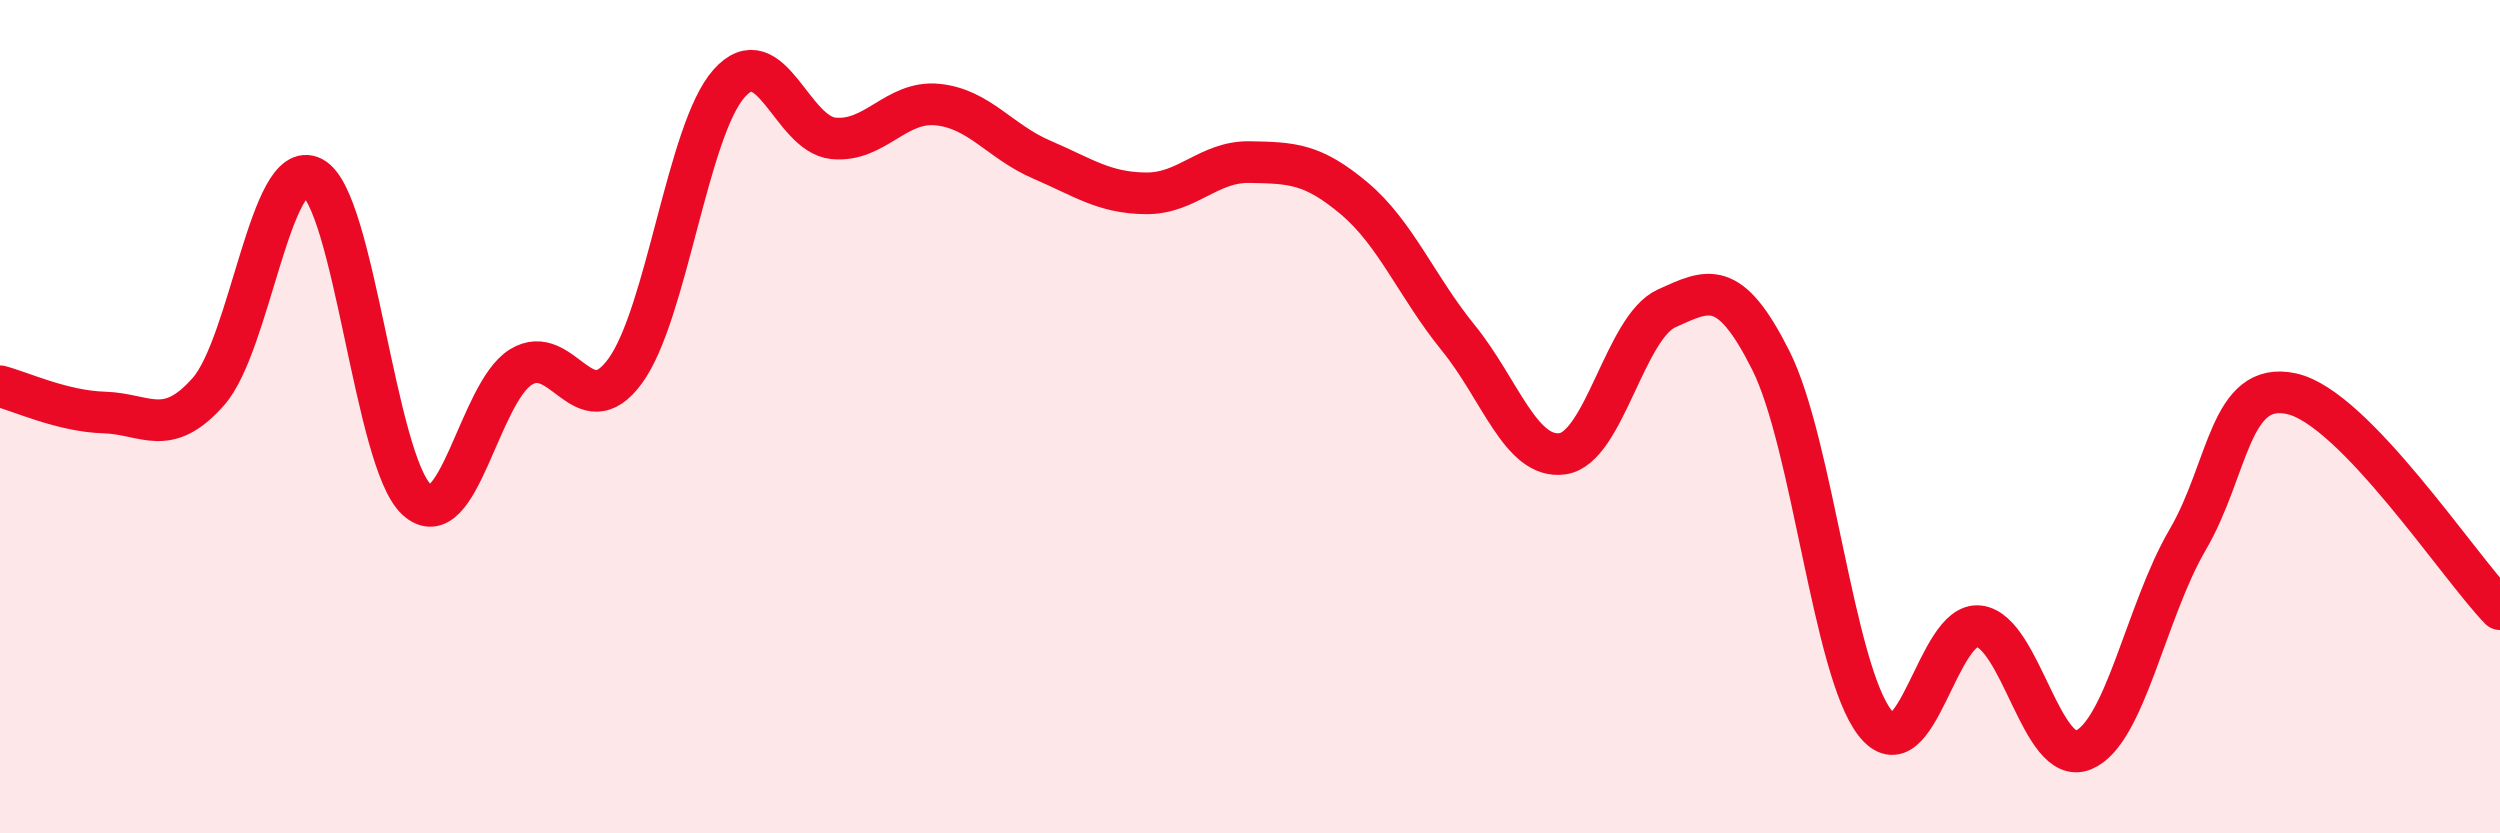
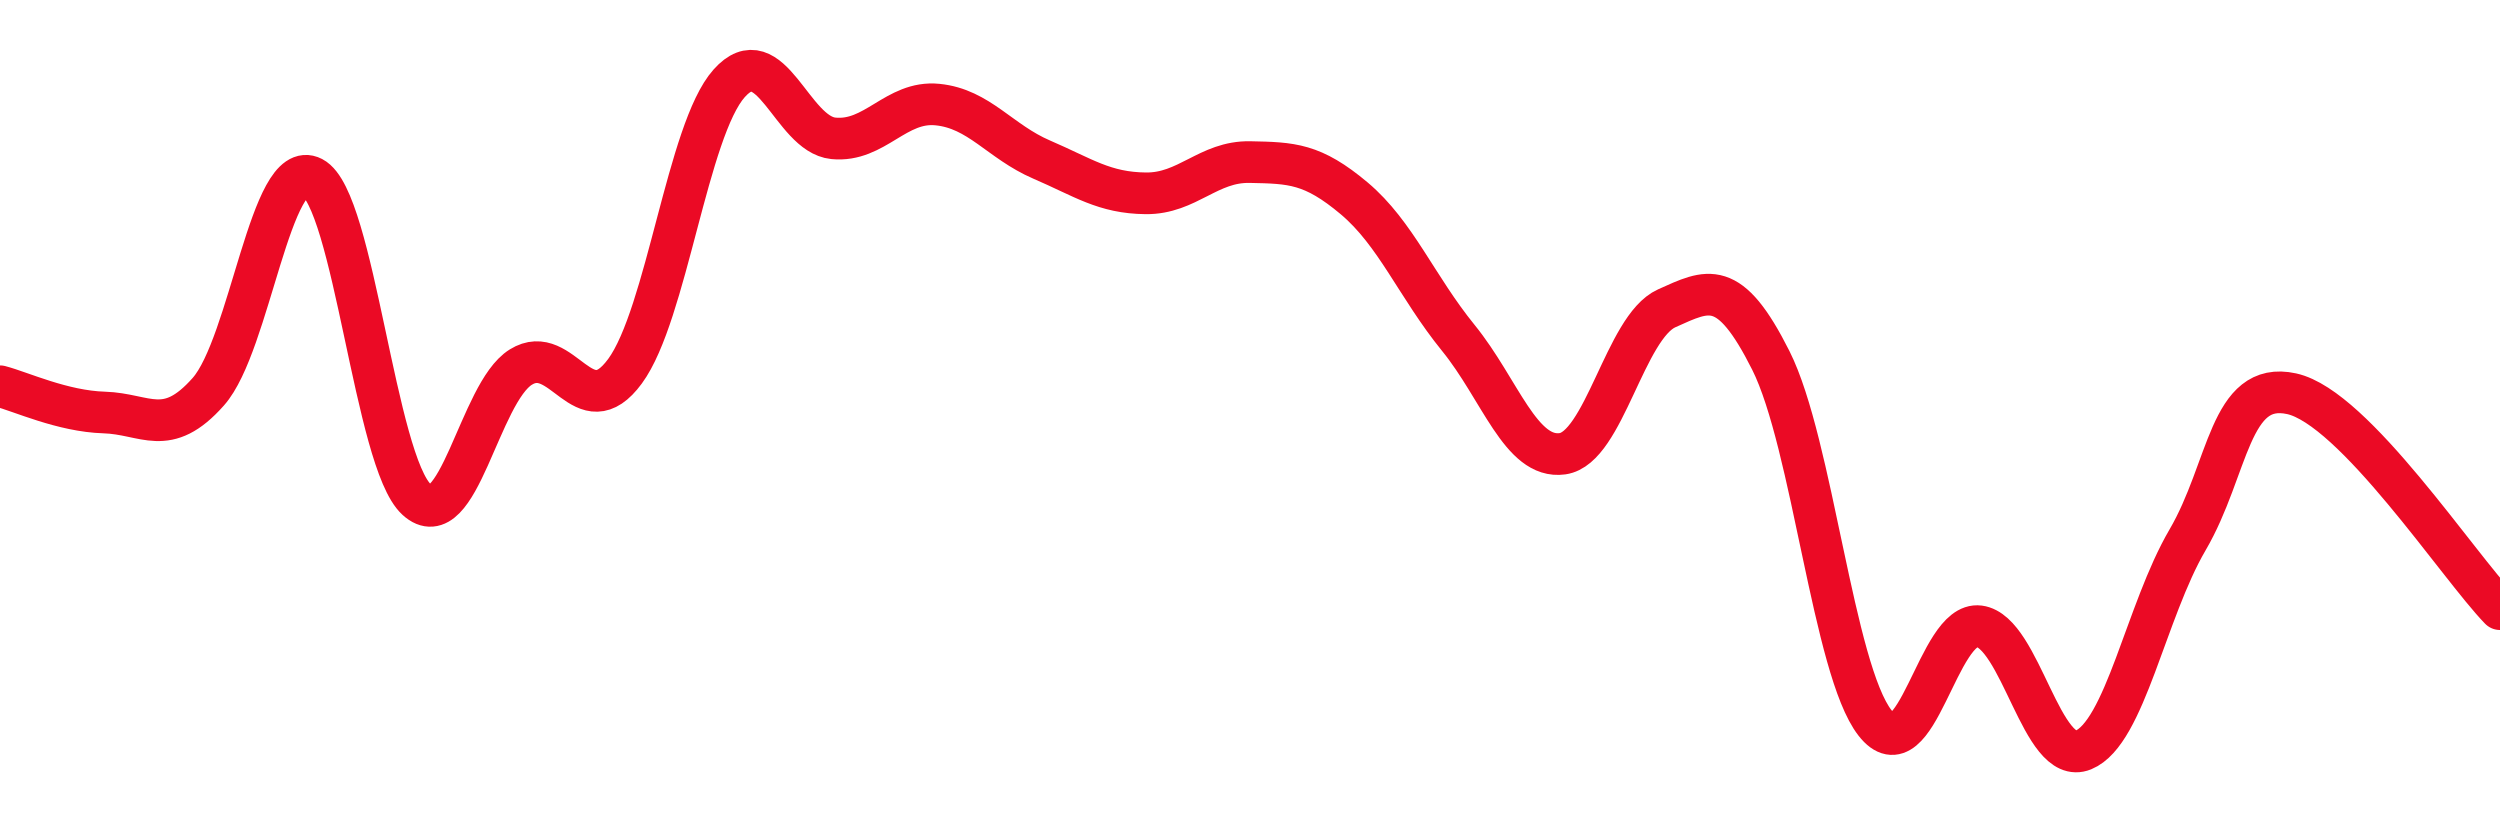
<svg xmlns="http://www.w3.org/2000/svg" width="60" height="20" viewBox="0 0 60 20">
-   <path d="M 0,9.27 C 0.5,9.4 1.5,9.87 2.5,9.9 C 3.5,9.93 4,10.53 5,9.4 C 6,8.27 6.5,3.74 7.5,4.26 C 8.5,4.78 9,11.08 10,11.99 C 11,12.9 11.5,9.43 12.5,8.81 C 13.5,8.19 14,10.27 15,8.91 C 16,7.55 16.5,3.12 17.5,2 C 18.5,0.88 19,3.22 20,3.32 C 21,3.42 21.5,2.41 22.5,2.51 C 23.5,2.61 24,3.4 25,3.83 C 26,4.26 26.5,4.63 27.5,4.64 C 28.5,4.65 29,3.87 30,3.89 C 31,3.91 31.5,3.92 32.5,4.76 C 33.5,5.6 34,6.88 35,8.11 C 36,9.34 36.5,11.03 37.5,10.89 C 38.5,10.75 39,7.85 40,7.4 C 41,6.95 41.5,6.66 42.5,8.65 C 43.5,10.64 44,16.07 45,17.35 C 46,18.63 46.5,14.9 47.5,15.03 C 48.5,15.16 49,18.41 50,18 C 51,17.59 51.5,14.67 52.5,12.96 C 53.5,11.25 53.5,9.12 55,9.45 C 56.5,9.78 59,13.59 60,14.62L60 20L0 20Z" fill="#EB0A25" opacity="0.1" stroke-linecap="round" stroke-linejoin="round" />
  <path d="M 0,9.27 C 0.5,9.4 1.5,9.87 2.5,9.9 C 3.5,9.93 4,10.53 5,9.4 C 6,8.27 6.5,3.74 7.5,4.26 C 8.5,4.78 9,11.08 10,11.99 C 11,12.9 11.5,9.43 12.5,8.81 C 13.5,8.19 14,10.27 15,8.91 C 16,7.55 16.5,3.12 17.5,2 C 18.5,0.88 19,3.22 20,3.32 C 21,3.42 21.5,2.41 22.5,2.51 C 23.5,2.61 24,3.4 25,3.83 C 26,4.26 26.5,4.63 27.5,4.64 C 28.5,4.65 29,3.87 30,3.89 C 31,3.91 31.5,3.92 32.5,4.76 C 33.5,5.6 34,6.88 35,8.11 C 36,9.34 36.5,11.03 37.5,10.89 C 38.5,10.75 39,7.85 40,7.4 C 41,6.95 41.5,6.66 42.5,8.65 C 43.5,10.64 44,16.07 45,17.35 C 46,18.63 46.5,14.9 47.5,15.03 C 48.5,15.16 49,18.41 50,18 C 51,17.59 51.5,14.67 52.5,12.96 C 53.5,11.25 53.5,9.12 55,9.45 C 56.5,9.78 59,13.59 60,14.62" stroke="#EB0A25" stroke-width="1" fill="none" stroke-linecap="round" stroke-linejoin="round" />
</svg>